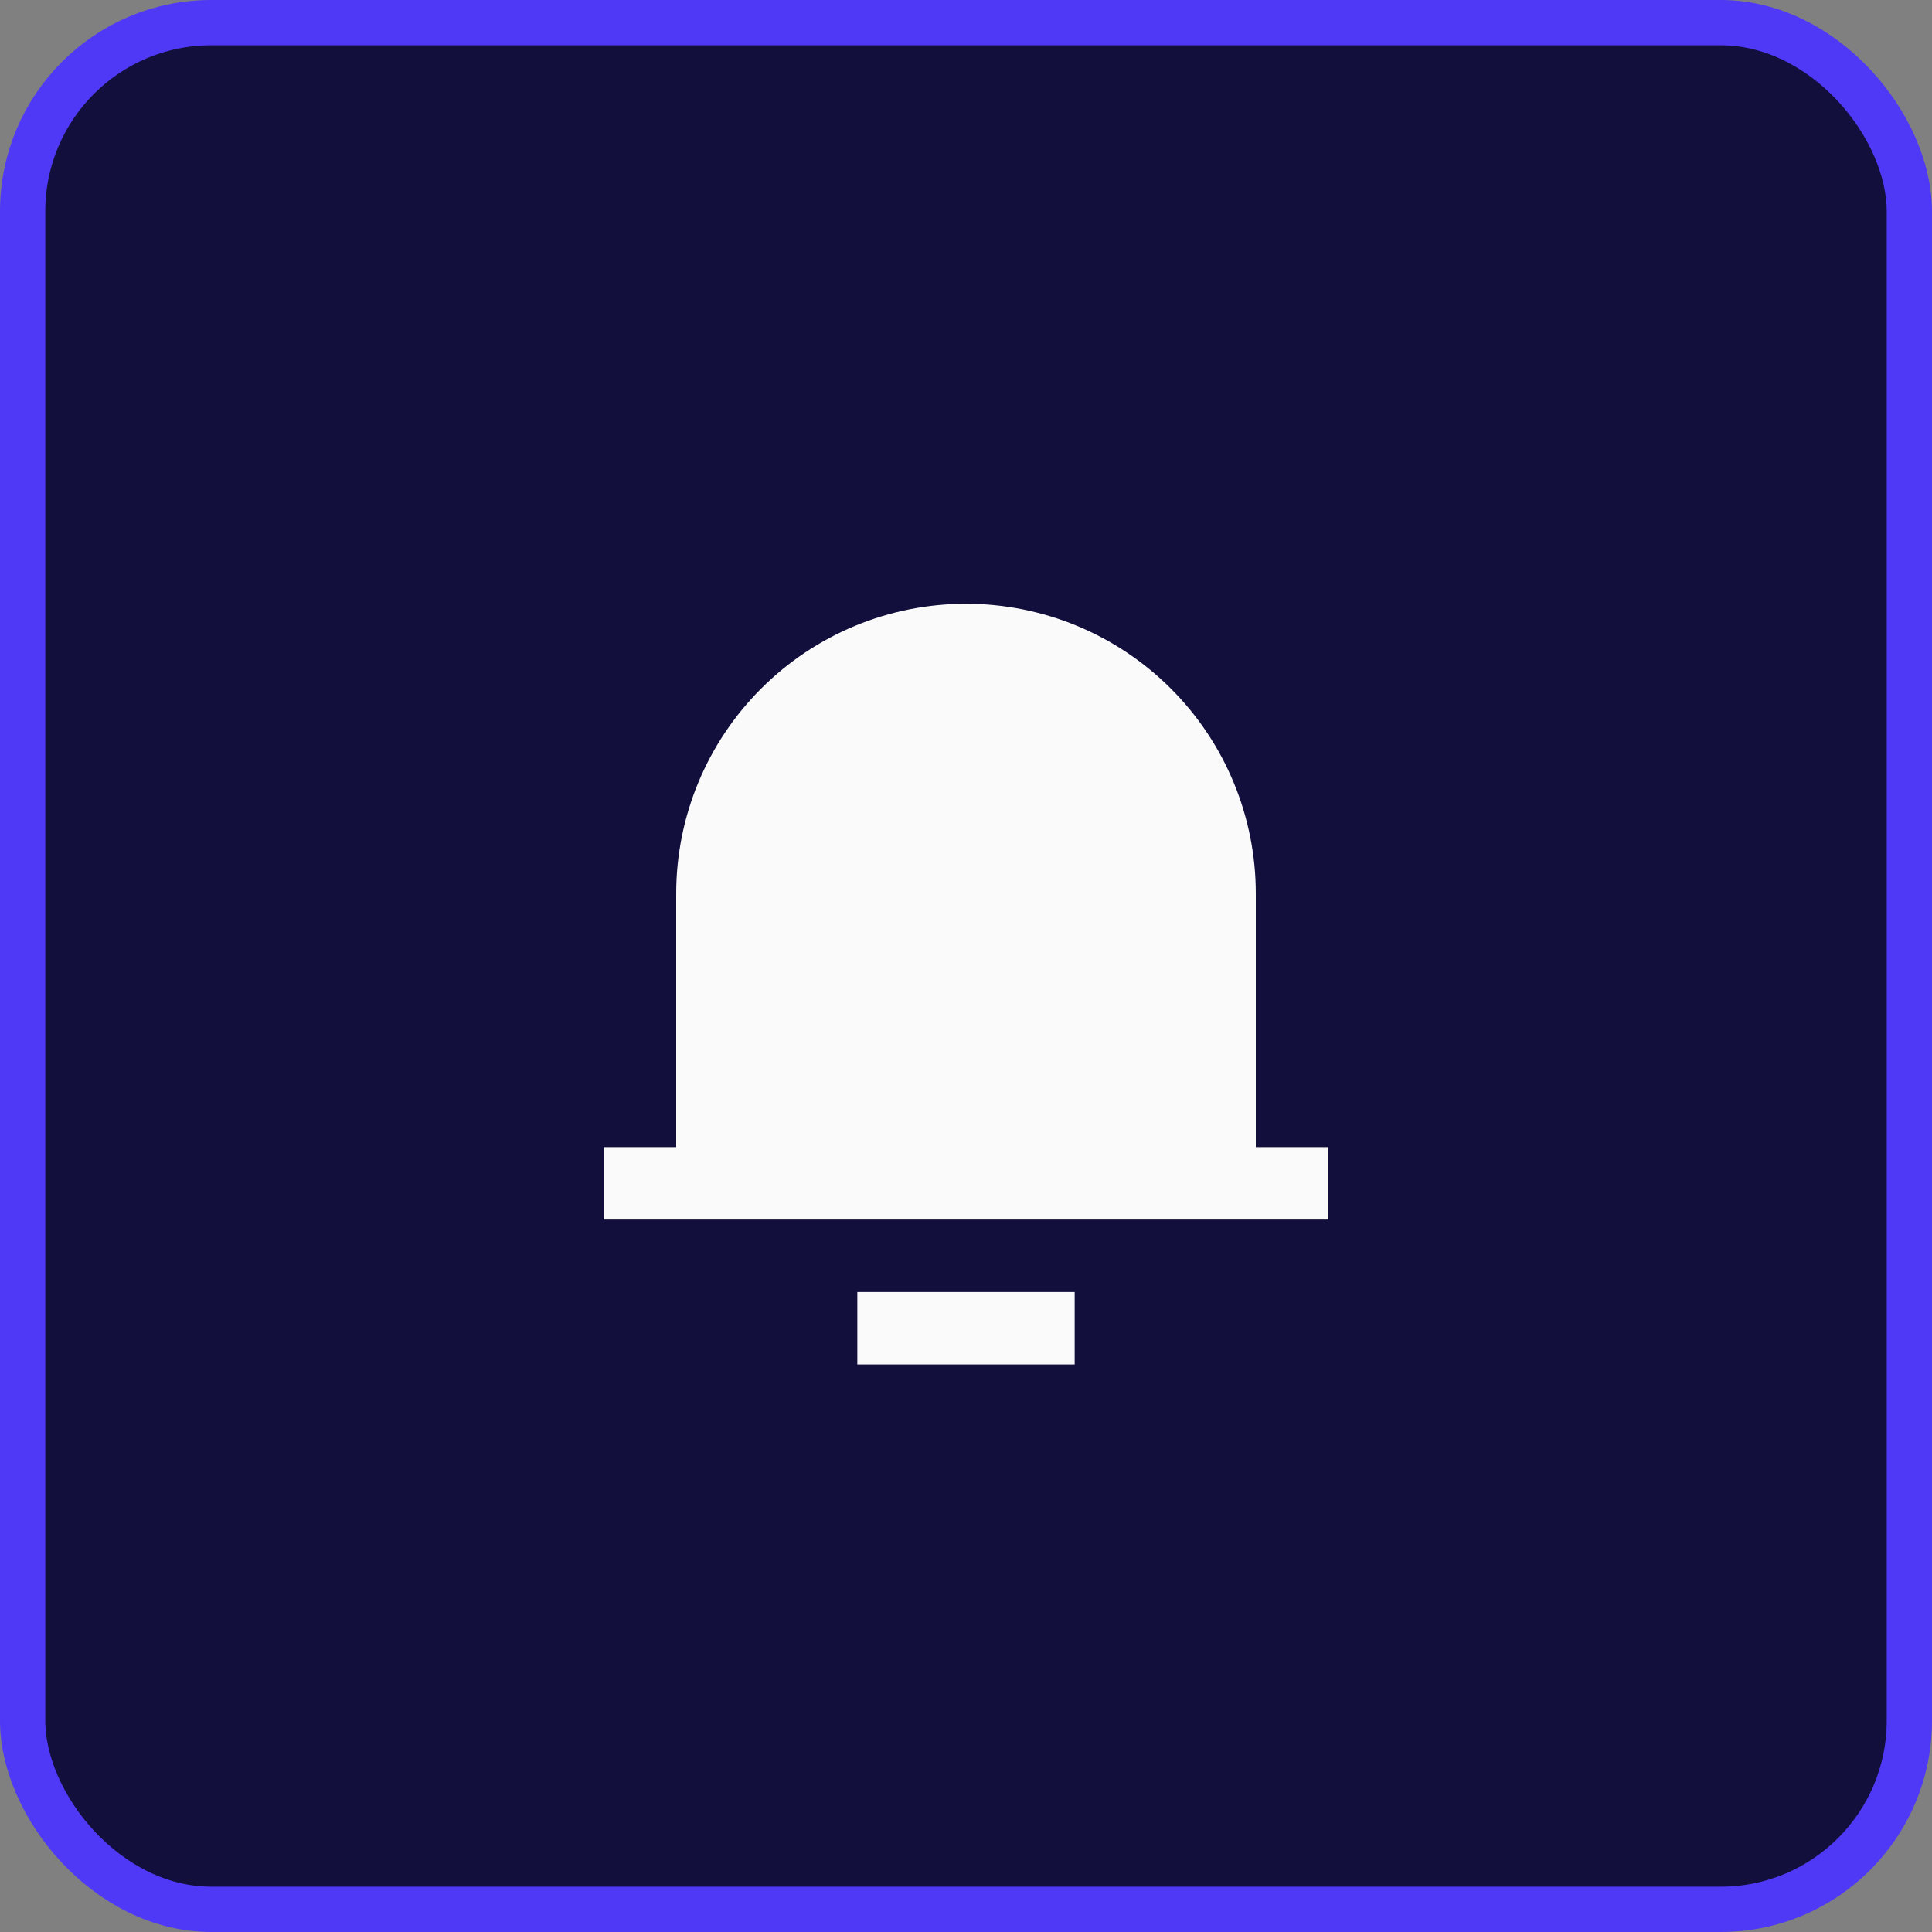
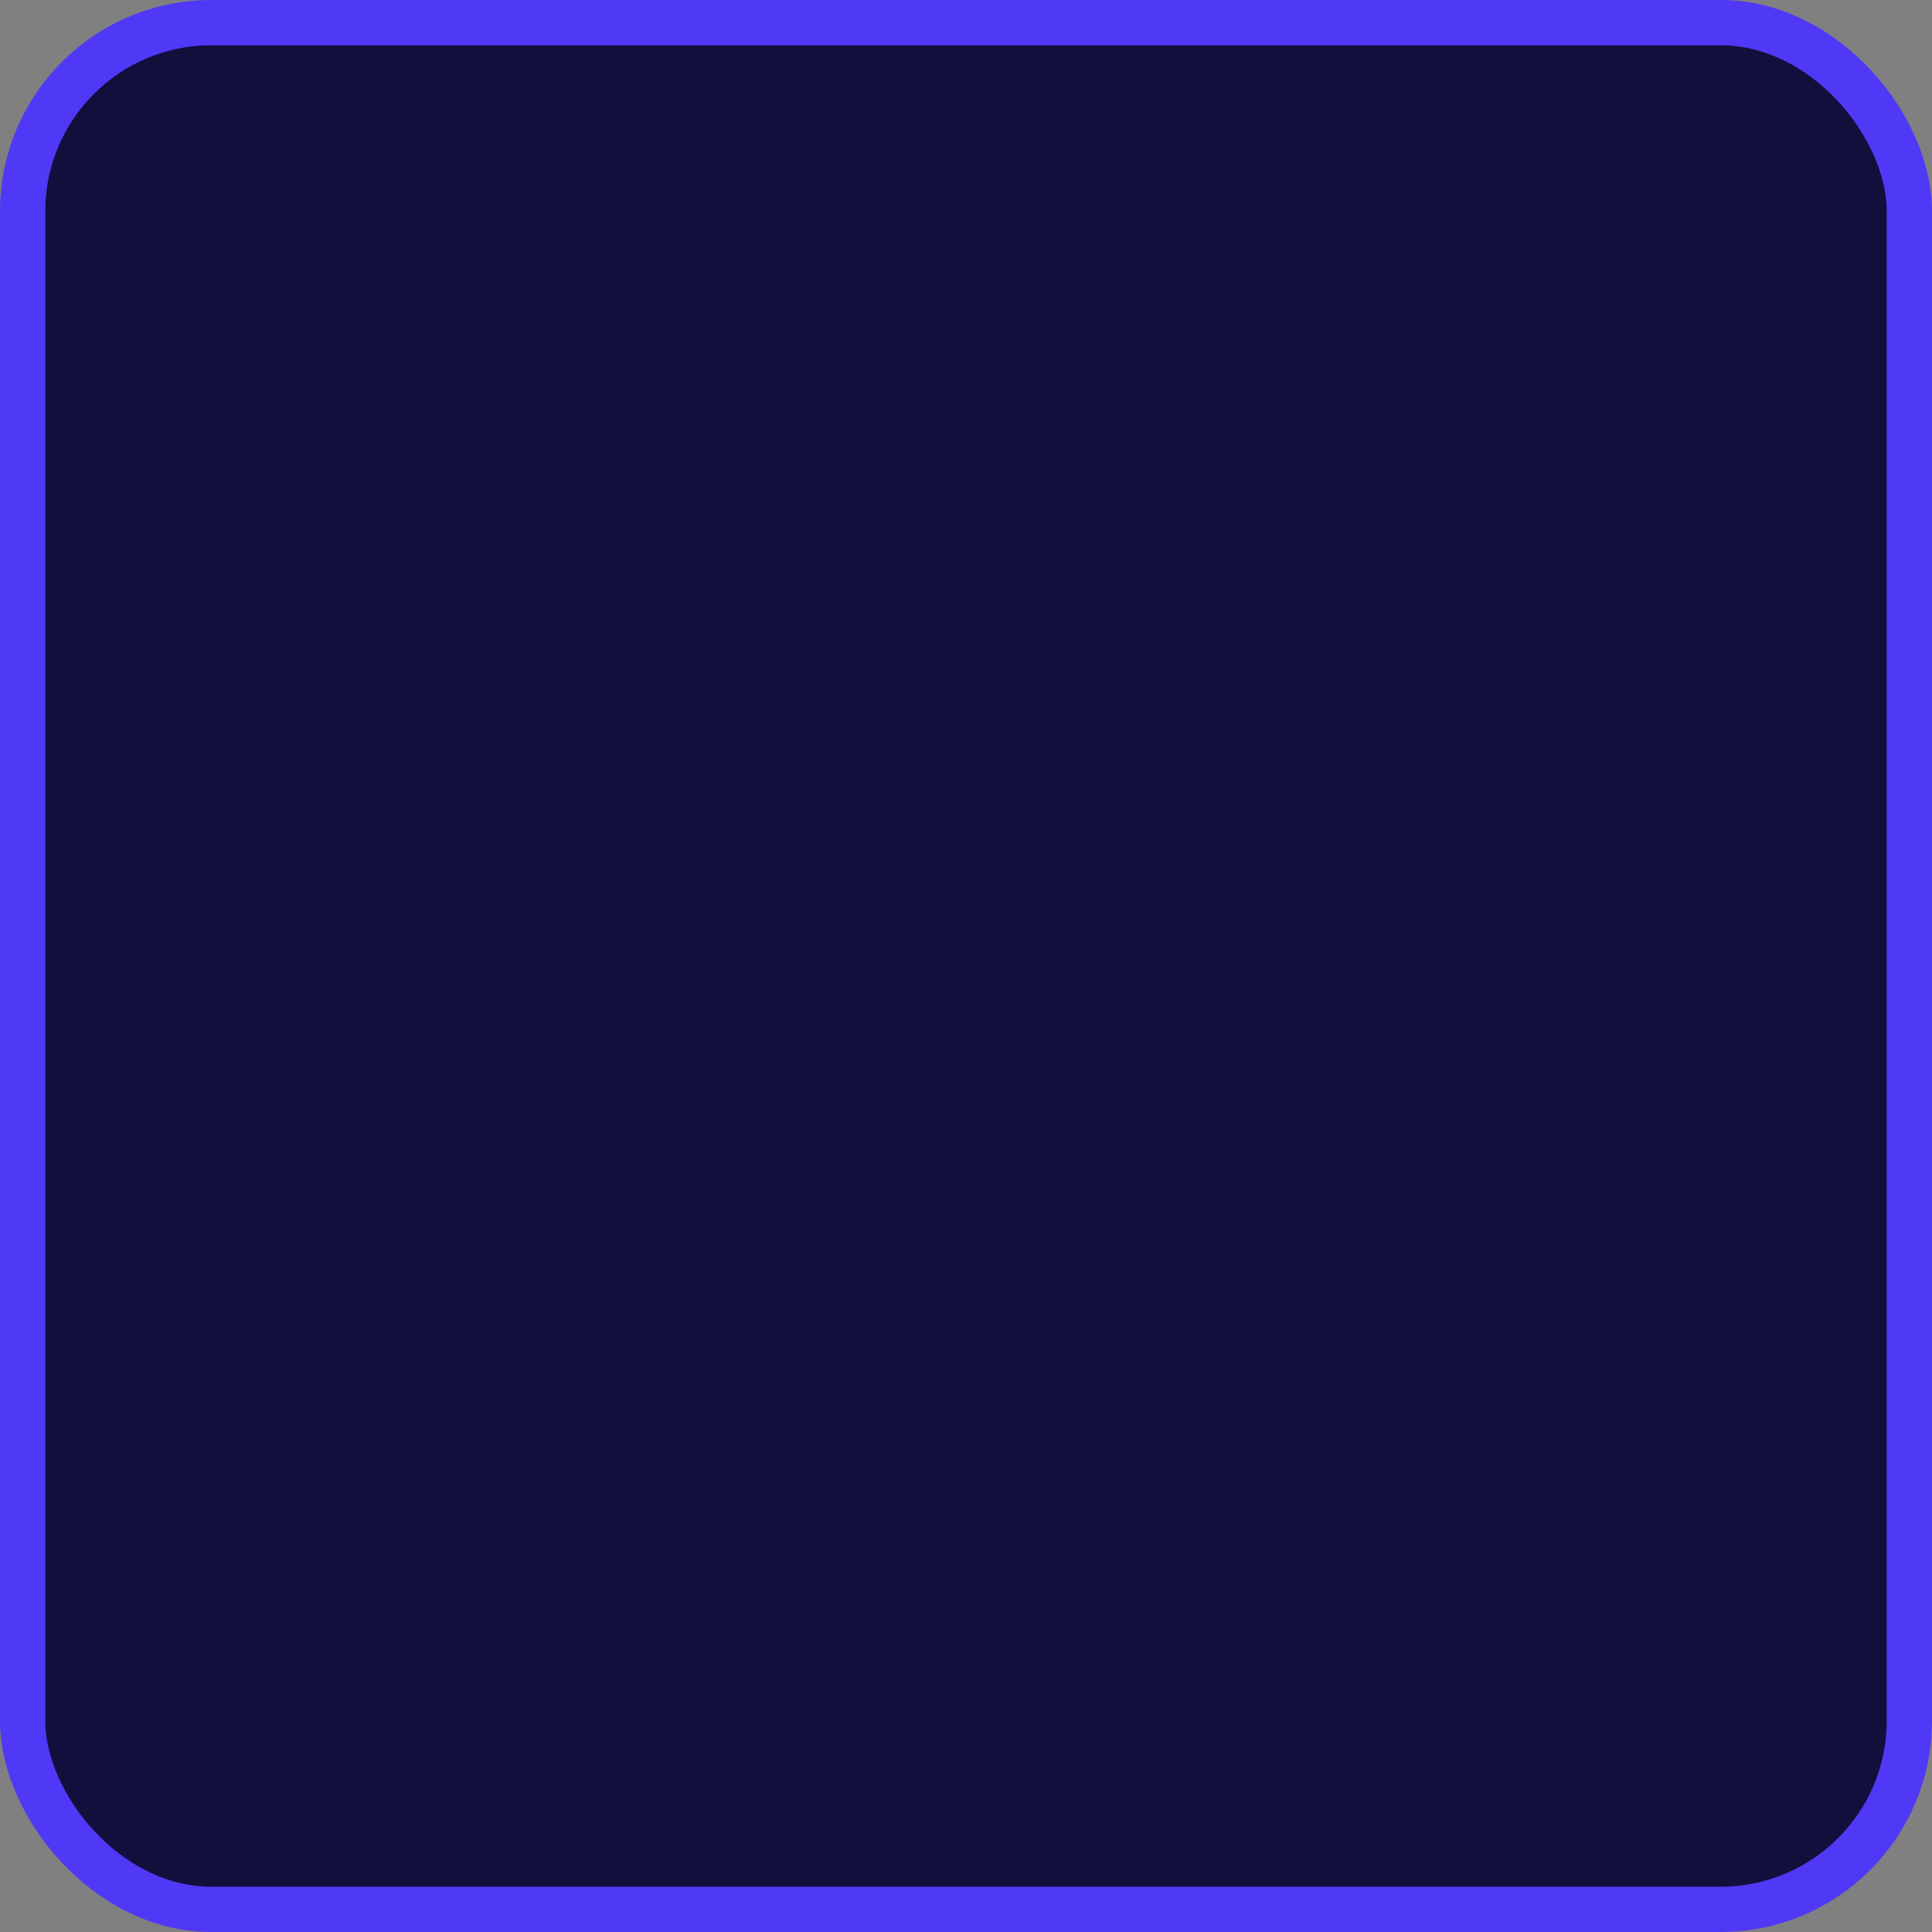
<svg xmlns="http://www.w3.org/2000/svg" width="64" height="64" viewBox="0 0 64 64" fill="none">
  <rect x="0" y="0" width="64" height="64" fill="#808080" stroke="none" />
  <rect x="0.75" y="0.75" width="62.5" height="62.5" rx="6.25" fill="#120F3D" />
  <rect x="0.75" y="0.75" width="62.5" height="62.5" rx="6.25" stroke="#4F39F6" stroke-width="1.5" />
-   <path d="M41.6 38H44V40.4H20V38H22.4V29.6C22.4 27.054 23.411 24.612 25.212 22.812C27.012 21.011 29.454 20 32 20C34.546 20 36.988 21.011 38.788 22.812C40.589 24.612 41.6 27.054 41.6 29.6V38ZM28.4 42.8H35.6V45.2H28.4V42.8Z" fill="#FAFAFA" />
</svg>